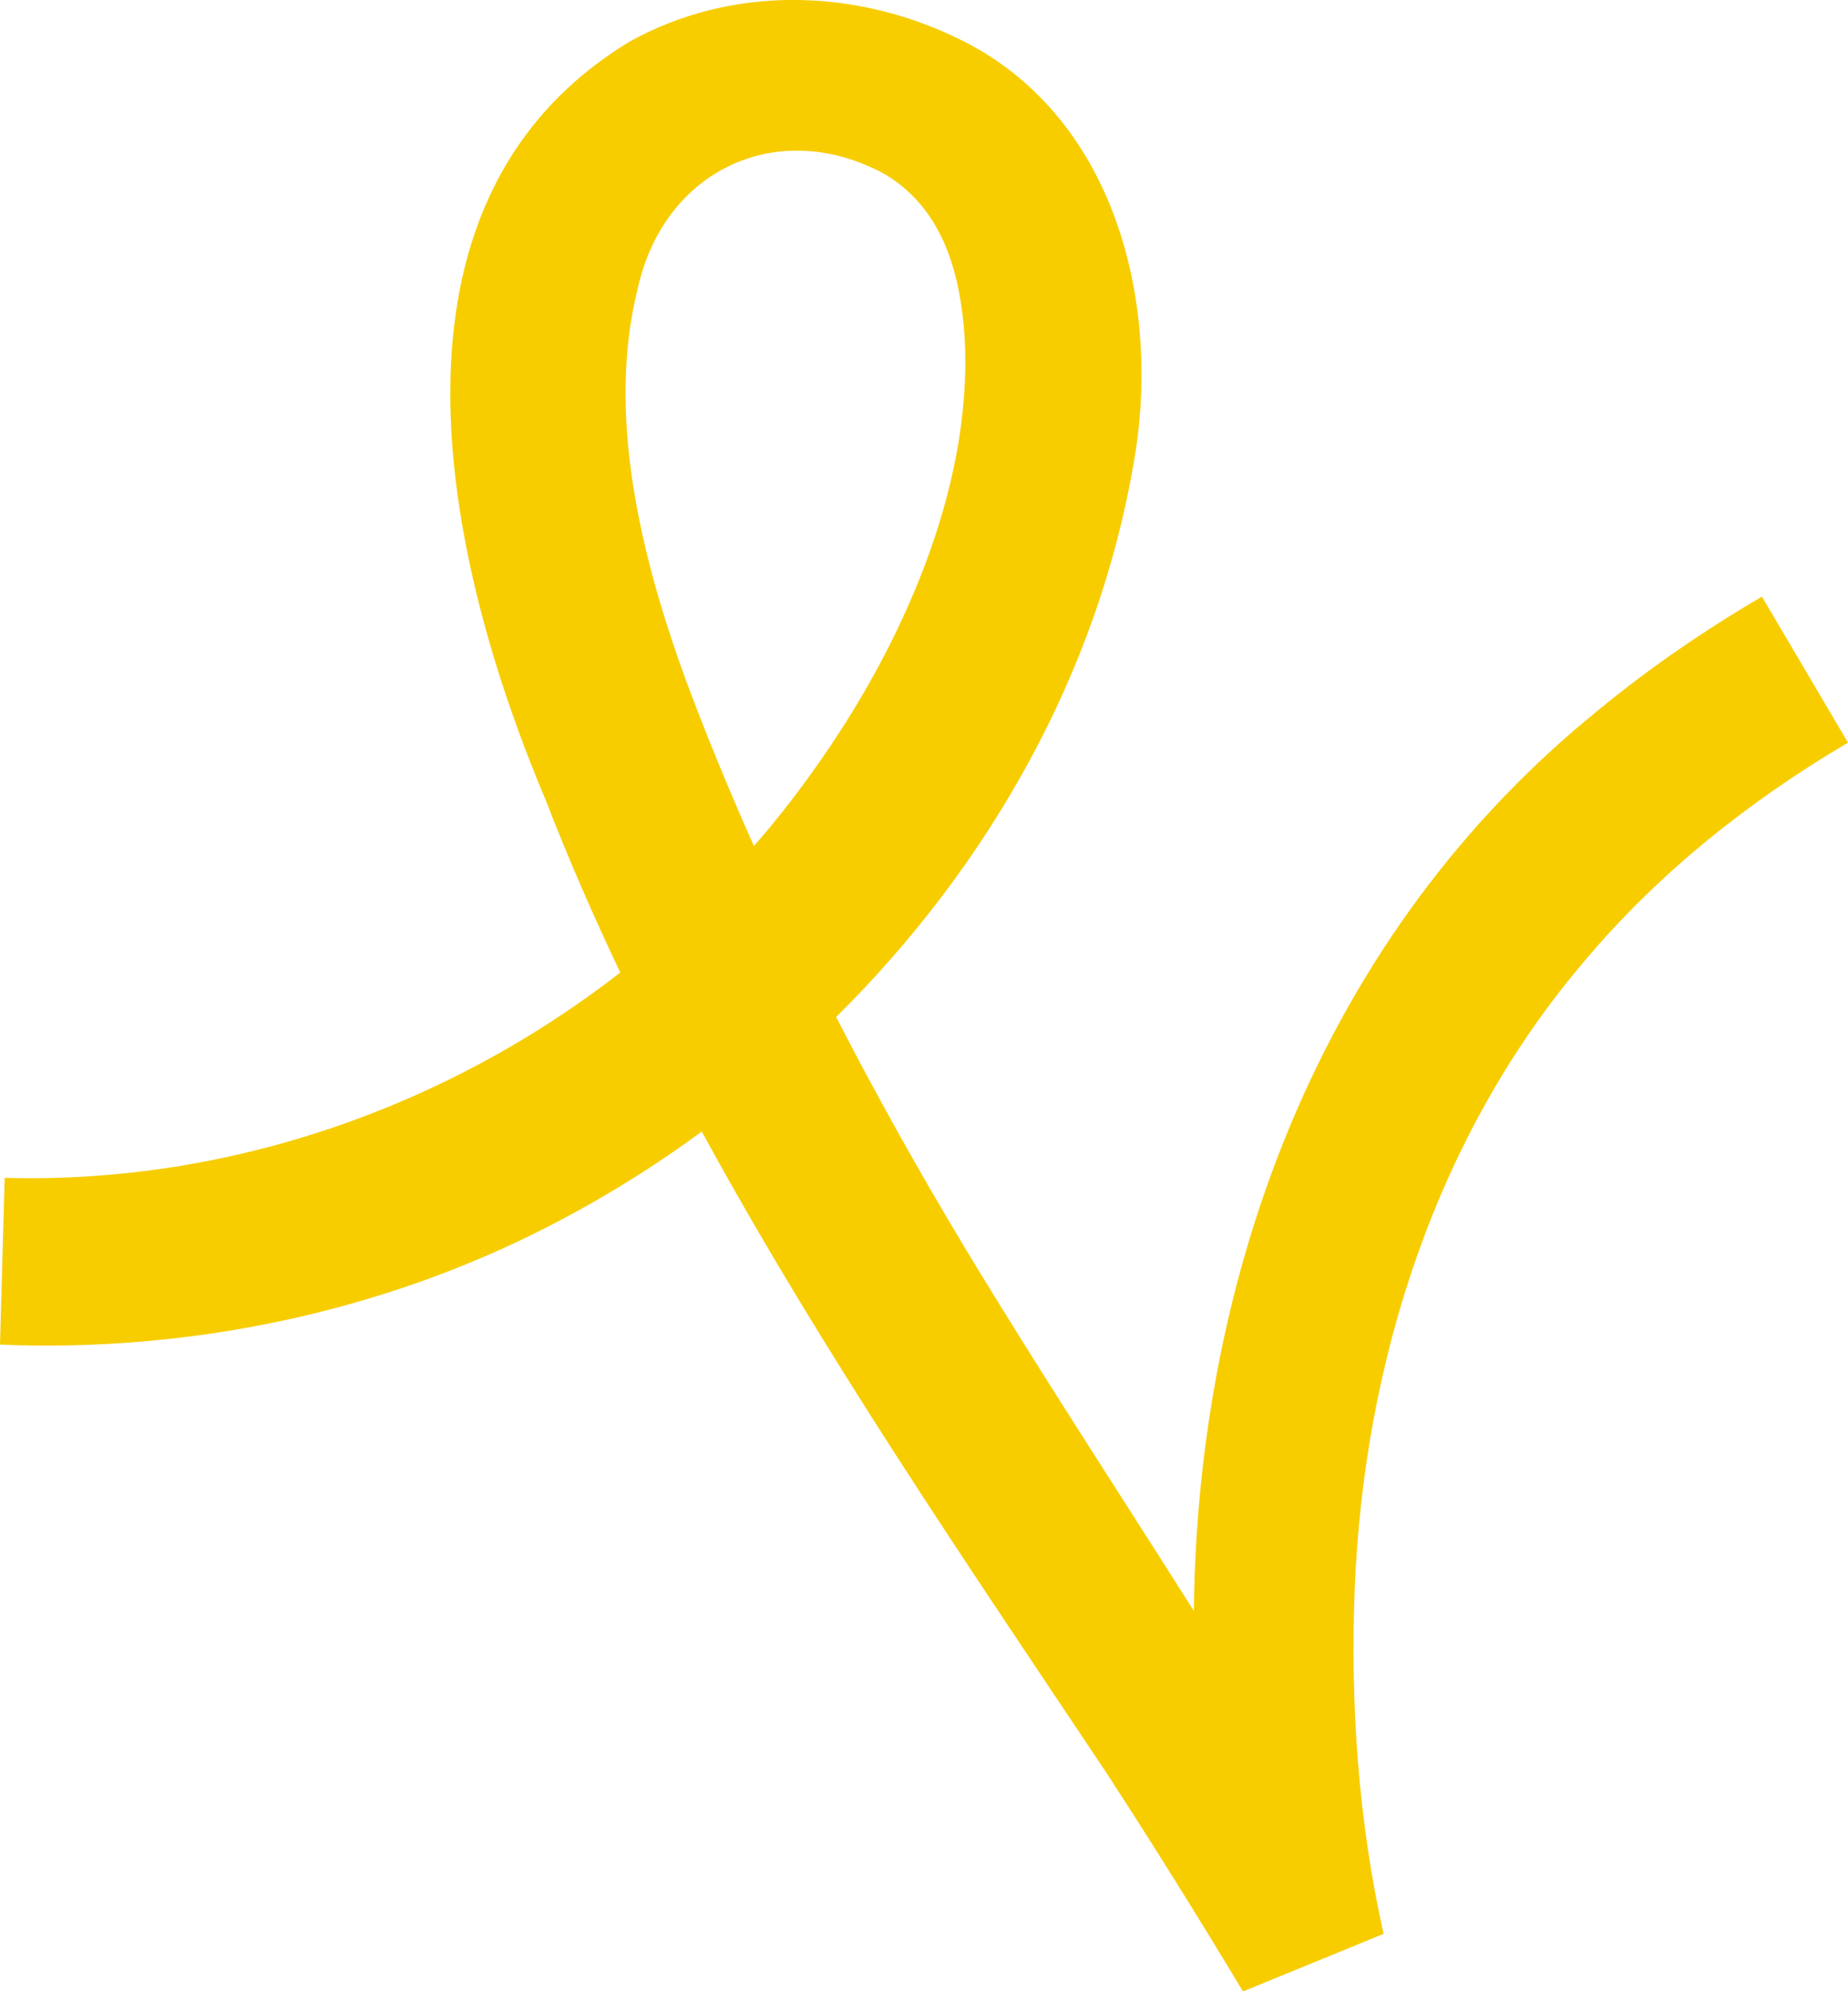
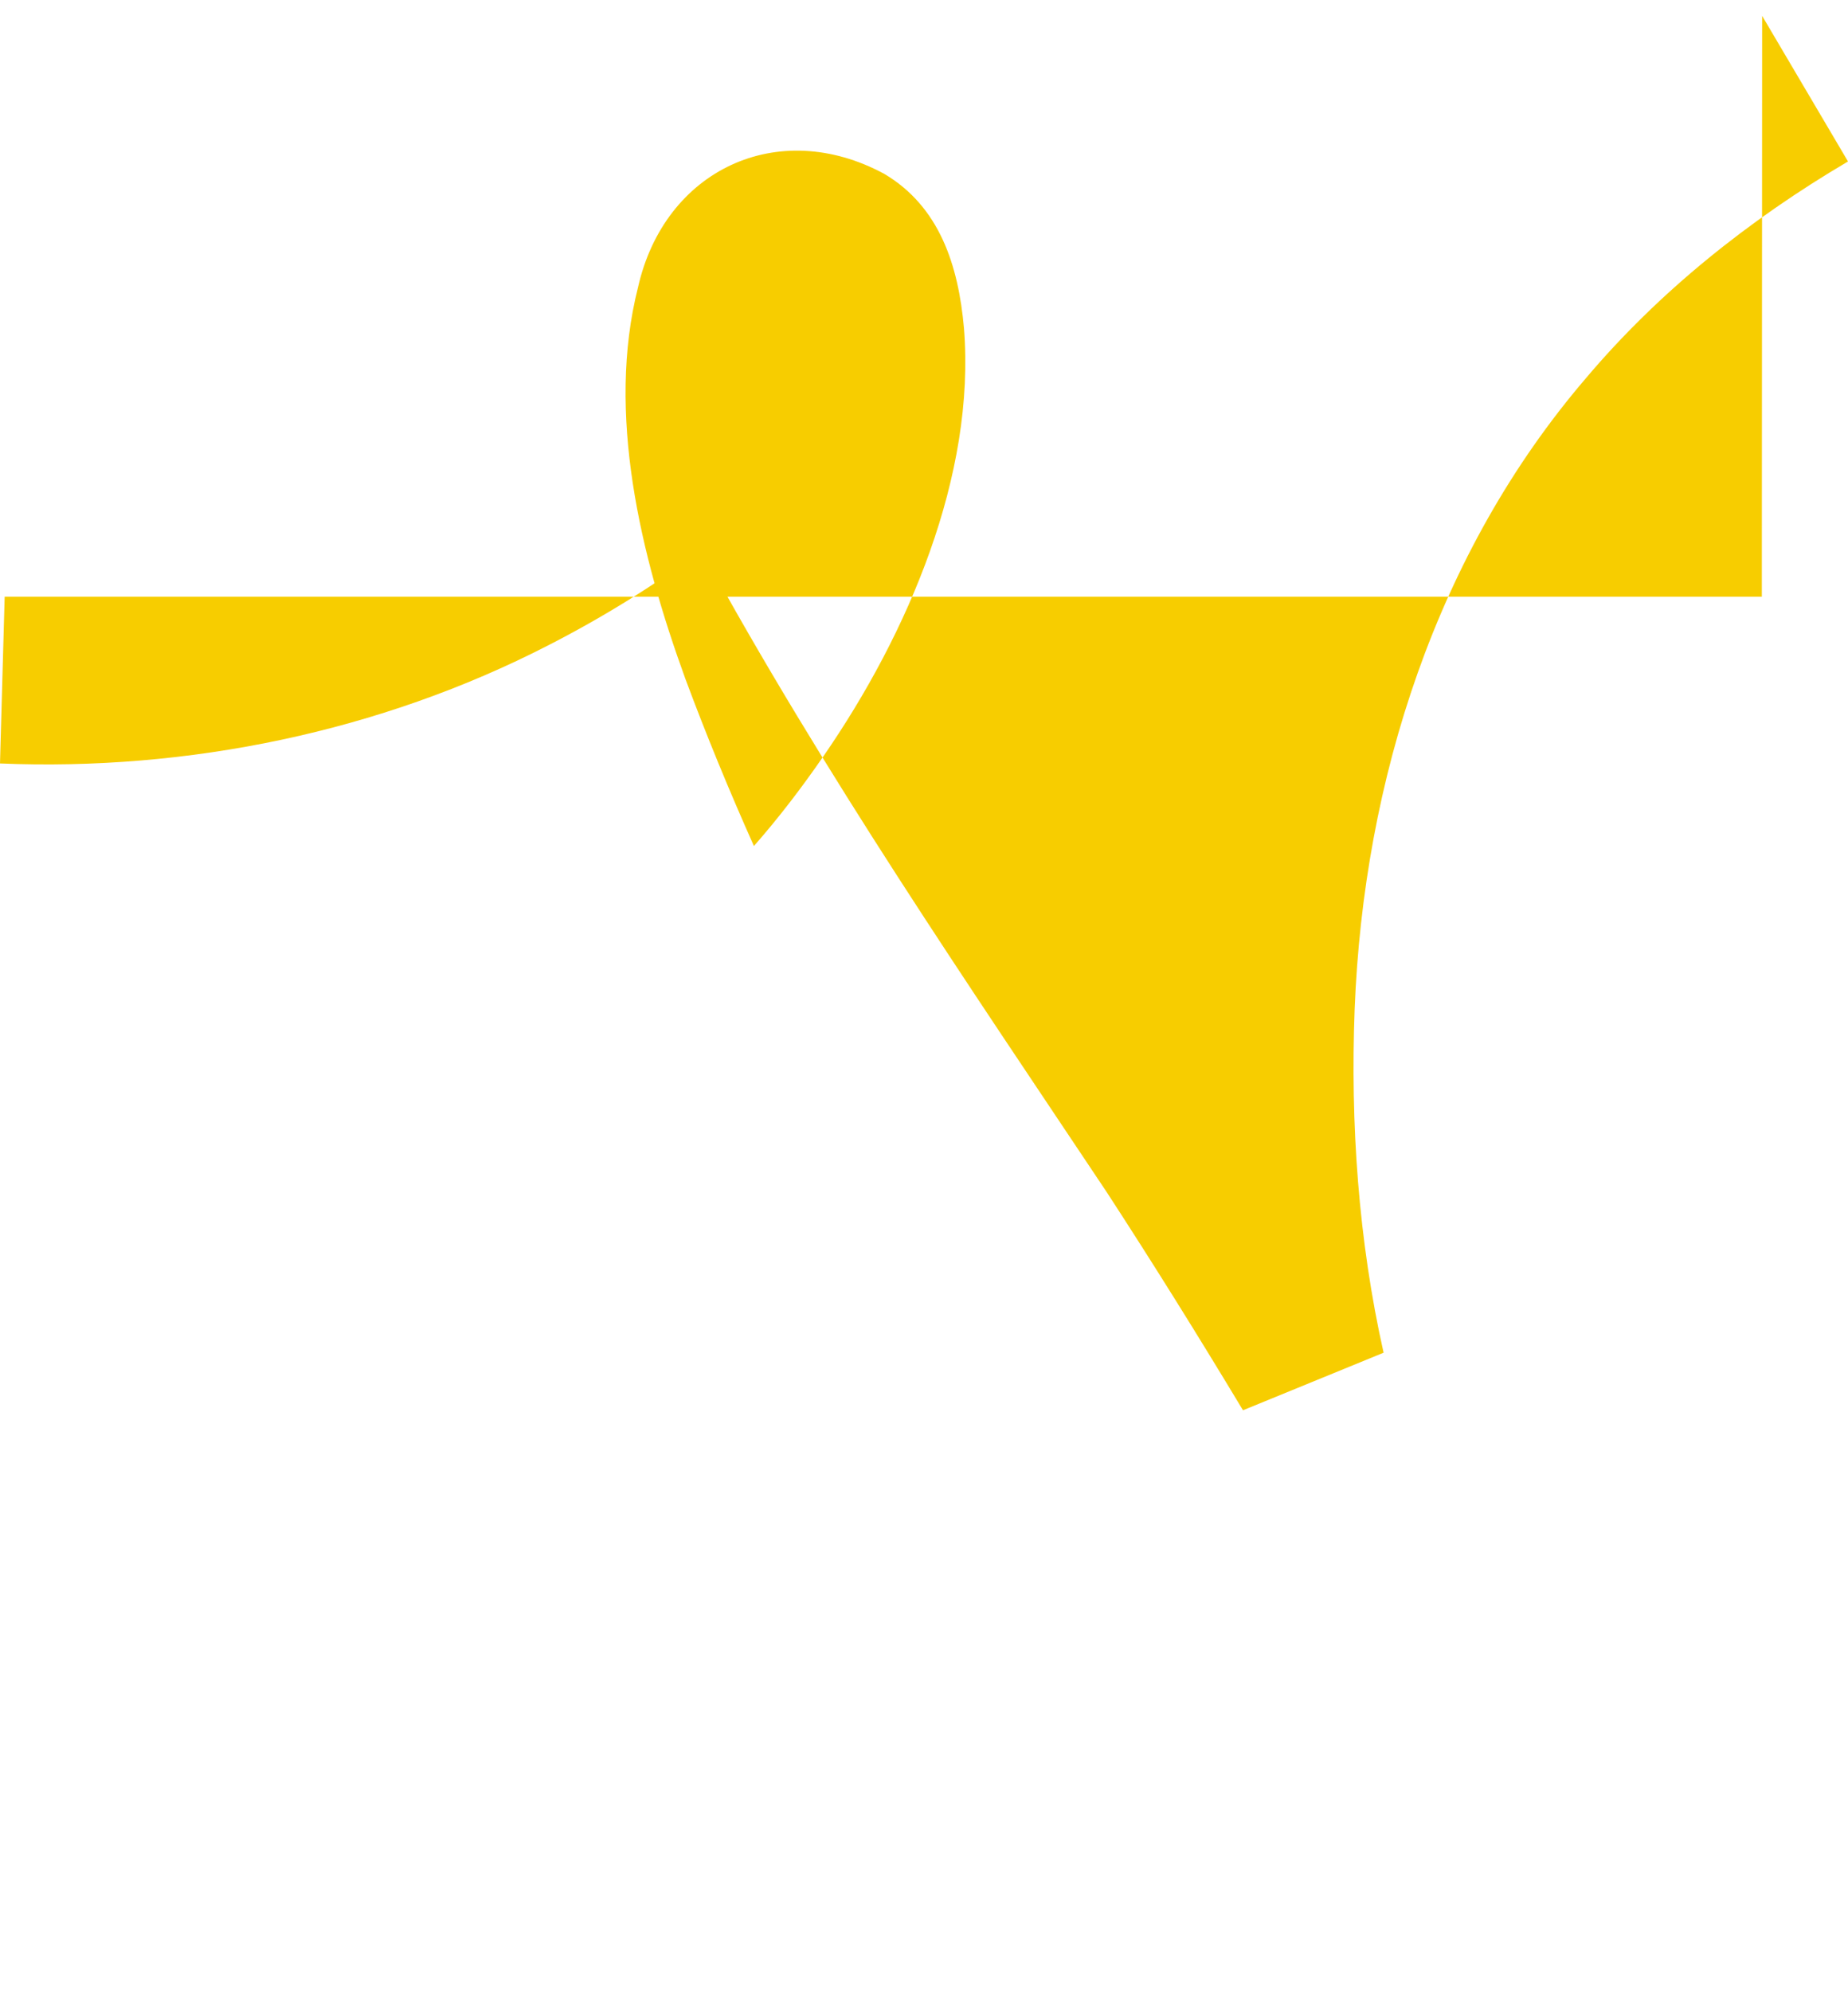
<svg xmlns="http://www.w3.org/2000/svg" id="Layer_1" viewBox="0 0 59.41 64">
  <defs>
    <style>.cls-1{fill:#f7cd00;stroke-width:0px;}</style>
  </defs>
-   <path class="cls-1" d="M56.64,19.18c-1.83,1.07-3.6,2.28-5.25,3.64-8.85,7.15-12.89,17.98-13.01,28.96-2.46-3.89-4.98-7.73-7.36-11.67-1.46-2.43-2.85-4.91-4.14-7.42,4.89-4.84,8.41-11.02,9.57-17.83.9-5.08-.58-11.21-5.69-13.64-3.31-1.6-7.27-1.7-10.54.13-8.55,5.21-5.88,16.8-2.66,24.41.72,1.86,1.52,3.69,2.38,5.5-5.59,4.35-12.62,6.8-19.79,6.6H.15s-.15,5.36-.15,5.36c6.02.25,12.21-1.01,17.63-3.8,1.72-.88,3.37-1.9,4.93-3.05,3.9,7.15,8.57,13.96,13.02,20.63,1.51,2.32,2.96,4.65,4.38,7.01l4.52-1.85c-.81-3.61-1.07-7.36-.93-11.05.29-7.36,2.63-14.67,7.44-20.28,2.34-2.77,5.23-5.08,8.42-6.96l-2.76-4.68ZM24.24,27.2c-.79-1.77-1.53-3.56-2.21-5.39-1.45-3.99-2.54-8.54-1.52-12.57.85-3.78,4.5-5.5,7.92-3.65,1.77,1.05,2.38,2.93,2.56,4.96.38,4.72-1.79,9.81-4.52,13.76-.69,1-1.43,1.97-2.23,2.88Z" />
+   <path class="cls-1" d="M56.64,19.18H.15s-.15,5.36-.15,5.36c6.02.25,12.21-1.01,17.63-3.8,1.72-.88,3.37-1.9,4.93-3.05,3.9,7.15,8.57,13.96,13.02,20.63,1.51,2.32,2.96,4.65,4.38,7.01l4.52-1.85c-.81-3.61-1.07-7.36-.93-11.05.29-7.36,2.63-14.67,7.44-20.28,2.34-2.77,5.23-5.08,8.42-6.96l-2.76-4.68ZM24.24,27.2c-.79-1.77-1.53-3.56-2.21-5.39-1.45-3.99-2.54-8.54-1.52-12.57.85-3.78,4.5-5.5,7.92-3.65,1.77,1.05,2.38,2.93,2.56,4.96.38,4.72-1.79,9.81-4.52,13.76-.69,1-1.43,1.97-2.23,2.88Z" />
</svg>